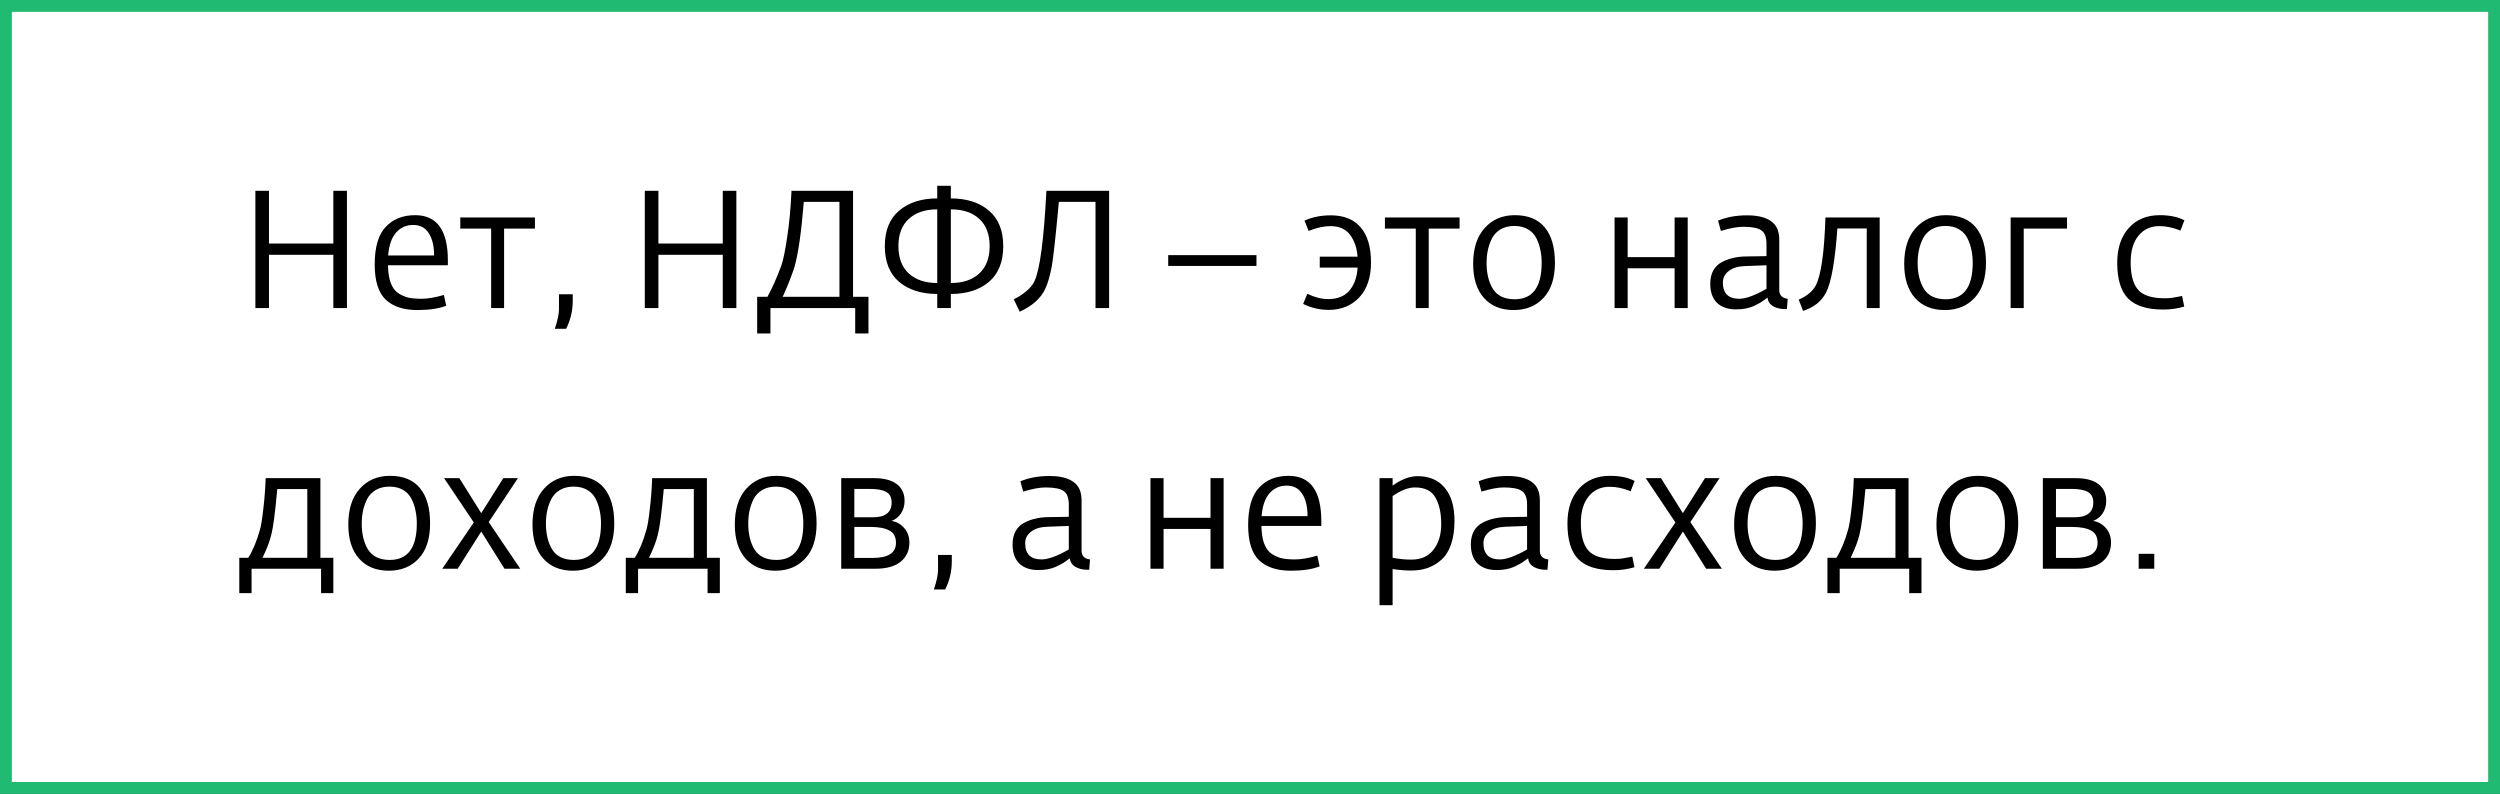
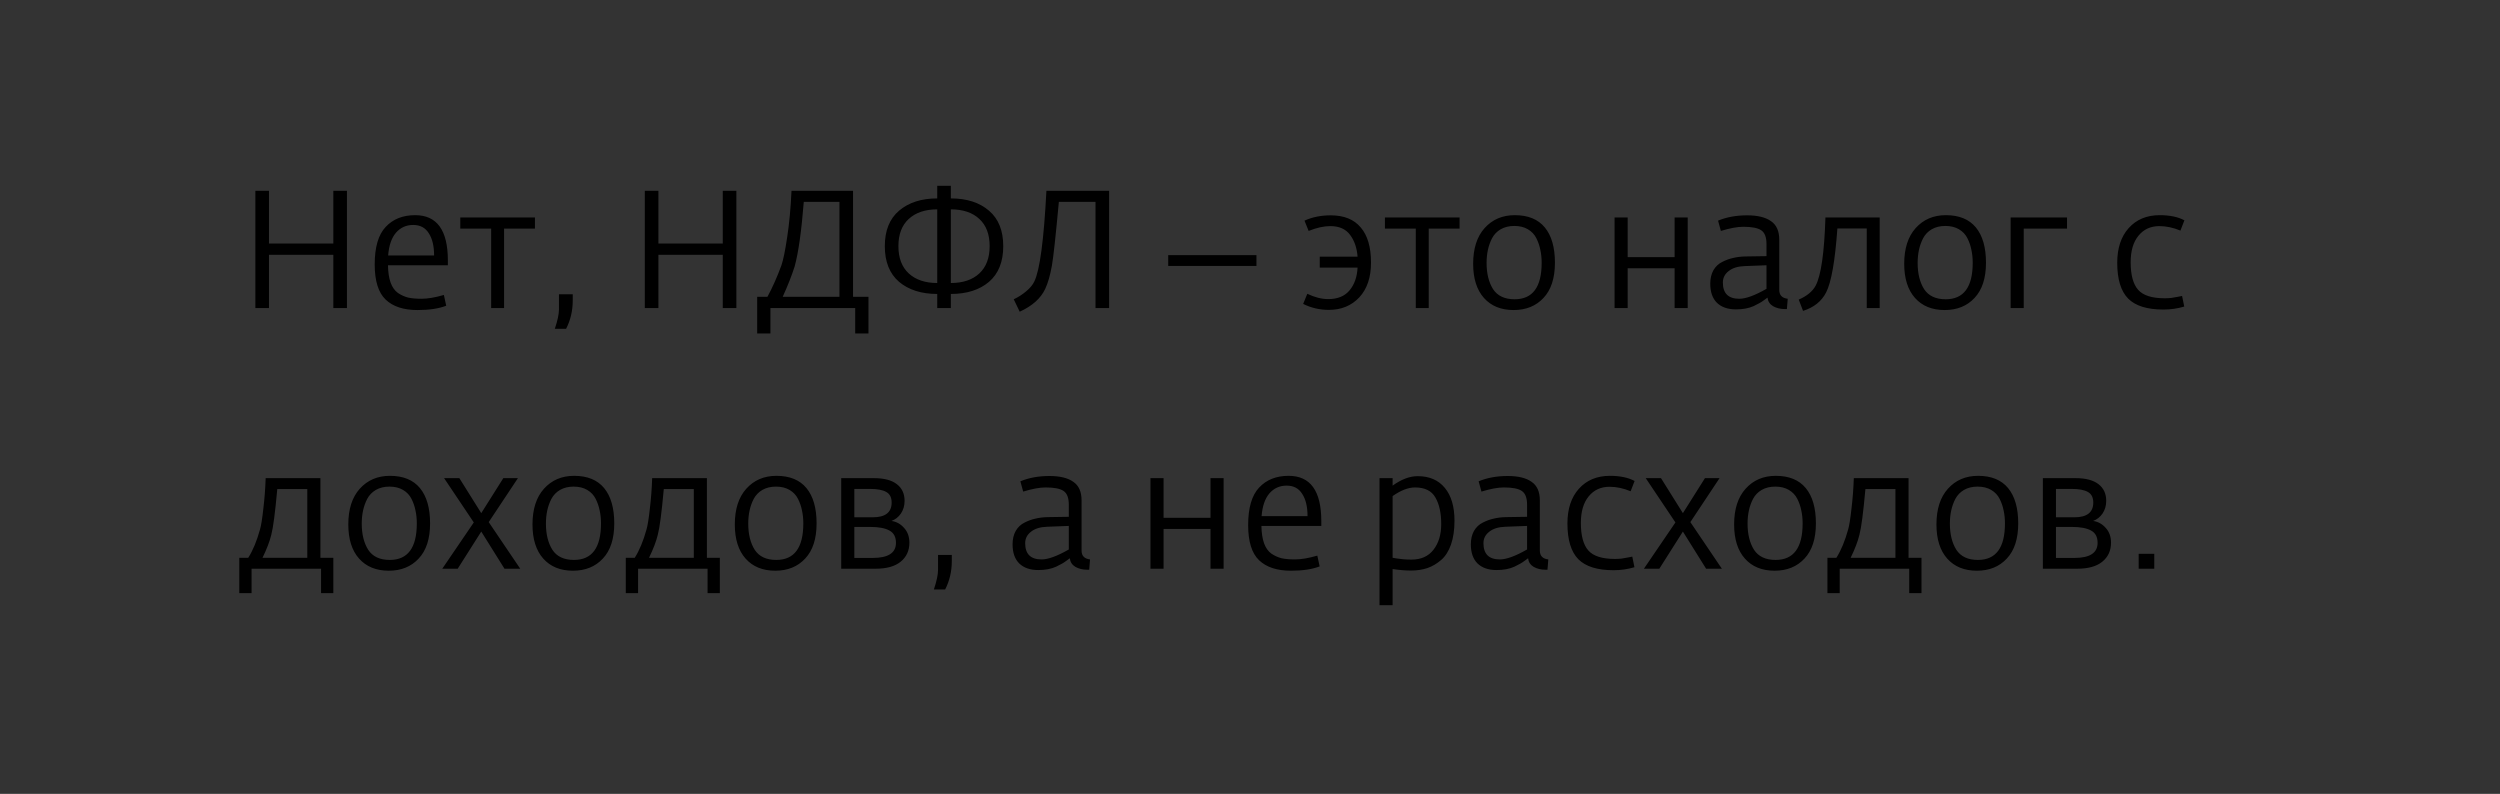
<svg xmlns="http://www.w3.org/2000/svg" width="211" height="67" viewBox="0 0 211 67" fill="none">
  <rect x="0" y="0" width="211" height="67" fill="#333333" stroke="none" />
-   <rect x="0.5" y="0.5" width="210" height="66" fill="white" />
  <path d="M21.554 26V16.102H22.702V20.554H28.134V16.102H29.282V26H28.134V21.506H22.702V26H21.554ZM35.237 26.168C34.062 26.168 33.166 25.874 32.55 25.286C31.933 24.698 31.625 23.709 31.625 22.318C31.625 20.862 31.933 19.807 32.55 19.154C33.166 18.491 33.996 18.16 35.041 18.16C36.88 18.16 37.8 19.434 37.8 21.982V22.388H32.745C32.755 22.976 32.83 23.466 32.969 23.858C33.109 24.241 33.315 24.53 33.586 24.726C33.865 24.913 34.155 25.043 34.453 25.118C34.761 25.183 35.135 25.216 35.574 25.216C36.096 25.216 36.726 25.109 37.464 24.894L37.66 25.804C37.034 26.047 36.227 26.168 35.237 26.168ZM32.76 21.562H36.638C36.638 20.769 36.488 20.143 36.19 19.686C35.9 19.219 35.462 18.986 34.873 18.986C34.285 18.986 33.8 19.205 33.417 19.644C33.044 20.083 32.825 20.722 32.76 21.562ZM41.453 26V19.294H38.849V18.356H45.149V19.294H42.545V26H41.453ZM46.827 27.75C47.061 27.05 47.177 26.504 47.177 26.112V24.838H48.339V25.356C48.339 26.224 48.153 27.022 47.779 27.75H46.827ZM54.421 26V16.102H55.569V20.554H61.001V16.102H62.149V26H61.001V21.506H55.569V26H54.421ZM63.905 28.142V25.048H64.773C65.202 24.255 65.594 23.373 65.949 22.402C66.107 21.945 66.271 21.147 66.439 20.008C66.616 18.86 66.737 17.558 66.803 16.102H71.997V25.048H73.299V28.142H72.179V26H65.025V28.142H63.905ZM66.061 25.048H70.849V17.04H67.839C67.643 19.513 67.386 21.329 67.069 22.486C66.826 23.251 66.49 24.105 66.061 25.048ZM79.103 26V24.81C77.768 24.81 76.695 24.469 75.882 23.788C75.08 23.097 74.678 22.094 74.678 20.778C74.678 19.462 75.08 18.463 75.882 17.782C76.695 17.091 77.768 16.746 79.103 16.746V15.682H80.251V16.746C81.594 16.746 82.668 17.091 83.471 17.782C84.273 18.463 84.674 19.462 84.674 20.778C84.674 22.094 84.273 23.097 83.471 23.788C82.668 24.469 81.594 24.81 80.251 24.81V26H79.103ZM80.251 23.886C81.277 23.886 82.08 23.615 82.659 23.074C83.237 22.533 83.526 21.767 83.526 20.778C83.526 19.779 83.237 19.014 82.659 18.482C82.08 17.941 81.277 17.67 80.251 17.67V23.886ZM79.103 23.886V17.67C78.085 17.67 77.282 17.941 76.695 18.482C76.116 19.014 75.826 19.779 75.826 20.778C75.826 21.767 76.116 22.533 76.695 23.074C77.282 23.615 78.085 23.886 79.103 23.886ZM86.063 26.308L85.559 25.258C85.941 25.081 86.291 24.857 86.609 24.586C86.935 24.315 87.164 24.04 87.295 23.76C87.761 22.808 88.102 20.255 88.317 16.102H93.609V26H92.461V17.04H89.367C89.105 19.887 88.909 21.683 88.779 22.43C88.629 23.251 88.443 23.9 88.219 24.376C87.845 25.179 87.127 25.823 86.063 26.308ZM98.597 22.444V21.534H106.045V22.444H98.597ZM112.157 26.154C111.382 26.154 110.659 25.986 109.987 25.65L110.337 24.796C110.962 25.095 111.55 25.244 112.101 25.244C112.894 25.244 113.496 24.997 113.907 24.502C114.317 24.007 114.541 23.368 114.579 22.584H111.387V21.66H114.579C114.523 20.923 114.313 20.311 113.949 19.826C113.585 19.331 113.029 19.084 112.283 19.084C111.732 19.084 111.121 19.219 110.449 19.49L110.099 18.622C110.752 18.323 111.489 18.174 112.311 18.174C113.431 18.174 114.275 18.515 114.845 19.196C115.423 19.868 115.713 20.857 115.713 22.164C115.713 23.415 115.381 24.395 114.719 25.104C114.056 25.804 113.202 26.154 112.157 26.154ZM119.492 26V19.294H116.888V18.356H123.188V19.294H120.584V26H119.492ZM127.75 26.168C126.686 26.168 125.851 25.827 125.244 25.146C124.638 24.465 124.334 23.503 124.334 22.262C124.334 20.974 124.656 19.971 125.3 19.252C125.954 18.524 126.803 18.16 127.848 18.16C128.968 18.16 129.813 18.505 130.382 19.196C130.952 19.887 131.236 20.881 131.236 22.178C131.236 23.475 130.914 24.465 130.27 25.146C129.636 25.827 128.796 26.168 127.75 26.168ZM127.834 25.258C129.356 25.258 130.116 24.231 130.116 22.178C130.116 21.786 130.079 21.422 130.004 21.086C129.939 20.75 129.827 20.423 129.668 20.106C129.51 19.789 129.272 19.537 128.954 19.35C128.637 19.163 128.254 19.07 127.806 19.07C127.368 19.07 126.985 19.163 126.658 19.35C126.341 19.537 126.098 19.789 125.93 20.106C125.772 20.414 125.655 20.741 125.58 21.086C125.506 21.431 125.468 21.8 125.468 22.192C125.468 23.088 125.65 23.825 126.014 24.404C126.388 24.973 126.994 25.258 127.834 25.258ZM136.269 26V18.356H137.375V21.702H141.337V18.356H142.443V26H141.337V22.64H137.375V26H136.269ZM146.516 26.112C145.825 26.112 145.289 25.925 144.906 25.552C144.533 25.179 144.346 24.642 144.346 23.942C144.346 23.503 144.435 23.125 144.612 22.808C144.799 22.491 145.046 22.257 145.354 22.108C145.662 21.949 145.97 21.837 146.278 21.772C146.586 21.697 146.917 21.655 147.272 21.646L149.092 21.618V20.596C149.092 20.017 148.943 19.63 148.644 19.434C148.355 19.238 147.851 19.14 147.132 19.14C146.637 19.14 146.007 19.257 145.242 19.49L145.004 18.622C145.723 18.323 146.539 18.174 147.454 18.174C148.341 18.174 149.013 18.337 149.47 18.664C149.937 18.981 150.17 19.504 150.17 20.232V24.474C150.17 24.913 150.408 25.16 150.884 25.216L150.814 26.084H150.618C150.263 26.084 149.941 26.005 149.652 25.846C149.372 25.678 149.213 25.435 149.176 25.118C149.157 25.127 149.069 25.193 148.91 25.314C148.761 25.426 148.625 25.515 148.504 25.58C148.383 25.645 148.219 25.729 148.014 25.832C147.809 25.925 147.58 25.995 147.328 26.042C147.076 26.089 146.805 26.112 146.516 26.112ZM146.796 25.216C147.347 25.216 148.112 24.936 149.092 24.376V22.388L147.258 22.458C146.679 22.477 146.227 22.617 145.9 22.878C145.573 23.13 145.41 23.452 145.41 23.844C145.41 24.759 145.872 25.216 146.796 25.216ZM152.177 26.238L151.813 25.286C152.503 24.987 152.979 24.595 153.241 24.11C153.698 23.242 153.973 21.324 154.067 18.356H158.645V26H157.553V19.28H155.075C154.879 22.033 154.561 23.835 154.123 24.684C153.74 25.431 153.091 25.949 152.177 26.238ZM164.131 26.168C163.067 26.168 162.232 25.827 161.625 25.146C161.019 24.465 160.715 23.503 160.715 22.262C160.715 20.974 161.037 19.971 161.681 19.252C162.335 18.524 163.184 18.16 164.229 18.16C165.349 18.16 166.194 18.505 166.763 19.196C167.333 19.887 167.617 20.881 167.617 22.178C167.617 23.475 167.295 24.465 166.651 25.146C166.017 25.827 165.177 26.168 164.131 26.168ZM164.215 25.258C165.737 25.258 166.497 24.231 166.497 22.178C166.497 21.786 166.46 21.422 166.385 21.086C166.32 20.75 166.208 20.423 166.049 20.106C165.891 19.789 165.653 19.537 165.335 19.35C165.018 19.163 164.635 19.07 164.187 19.07C163.749 19.07 163.366 19.163 163.039 19.35C162.722 19.537 162.479 19.789 162.311 20.106C162.153 20.414 162.036 20.741 161.961 21.086C161.887 21.431 161.849 21.8 161.849 22.192C161.849 23.088 162.031 23.825 162.395 24.404C162.769 24.973 163.375 25.258 164.215 25.258ZM169.697 26V18.356H174.457V19.294H170.803V26H169.697ZM182.586 26.126C181.223 26.126 180.234 25.818 179.618 25.202C179.002 24.577 178.694 23.569 178.694 22.178C178.694 20.946 179.016 19.971 179.66 19.252C180.313 18.524 181.186 18.16 182.278 18.16C183.127 18.16 183.822 18.305 184.364 18.594L184.028 19.462C183.421 19.21 182.828 19.084 182.25 19.084C181.512 19.084 180.924 19.355 180.486 19.896C180.047 20.428 179.828 21.175 179.828 22.136C179.828 23.209 180.038 23.984 180.458 24.46C180.878 24.936 181.624 25.174 182.698 25.174C182.884 25.174 183.071 25.165 183.258 25.146C183.444 25.118 183.631 25.085 183.818 25.048C184.004 25.011 184.121 24.987 184.168 24.978L184.35 25.874C183.79 26.042 183.202 26.126 182.586 26.126ZM20.196 50.058V47.076H20.952C21.344 46.46 21.675 45.662 21.946 44.682C22.039 44.365 22.133 43.781 22.226 42.932C22.329 42.073 22.394 41.215 22.422 40.356H27.042V47.076H28.134V50.058H27.098V48H21.232V50.058H20.196ZM22.156 47.076H25.936V41.28H23.402C23.225 43.249 23.057 44.533 22.898 45.13C22.767 45.681 22.52 46.329 22.156 47.076ZM32.813 48.168C31.749 48.168 30.914 47.827 30.307 47.146C29.7 46.465 29.397 45.503 29.397 44.262C29.397 42.974 29.719 41.971 30.363 41.252C31.016 40.524 31.866 40.16 32.911 40.16C34.031 40.16 34.876 40.505 35.445 41.196C36.014 41.887 36.299 42.881 36.299 44.178C36.299 45.475 35.977 46.465 35.333 47.146C34.698 47.827 33.858 48.168 32.813 48.168ZM32.897 47.258C34.418 47.258 35.179 46.231 35.179 44.178C35.179 43.786 35.142 43.422 35.067 43.086C35.002 42.75 34.89 42.423 34.731 42.106C34.572 41.789 34.334 41.537 34.017 41.35C33.7 41.163 33.317 41.07 32.869 41.07C32.43 41.07 32.048 41.163 31.721 41.35C31.404 41.537 31.161 41.789 30.993 42.106C30.834 42.414 30.718 42.741 30.643 43.086C30.568 43.431 30.531 43.8 30.531 44.192C30.531 45.088 30.713 45.825 31.077 46.404C31.45 46.973 32.057 47.258 32.897 47.258ZM37.328 48L39.988 44.094L37.482 40.356H38.77L40.618 43.31L42.48 40.356H43.712L41.248 44.066L43.908 48H42.578L40.618 44.864L38.63 48H37.328ZM48.358 48.168C47.294 48.168 46.459 47.827 45.852 47.146C45.245 46.465 44.942 45.503 44.942 44.262C44.942 42.974 45.264 41.971 45.908 41.252C46.561 40.524 47.41 40.16 48.456 40.16C49.576 40.16 50.42 40.505 50.99 41.196C51.559 41.887 51.844 42.881 51.844 44.178C51.844 45.475 51.522 46.465 50.878 47.146C50.243 47.827 49.403 48.168 48.358 48.168ZM48.442 47.258C49.963 47.258 50.724 46.231 50.724 44.178C50.724 43.786 50.687 43.422 50.612 43.086C50.547 42.75 50.434 42.423 50.276 42.106C50.117 41.789 49.879 41.537 49.562 41.35C49.245 41.163 48.862 41.07 48.414 41.07C47.975 41.07 47.593 41.163 47.266 41.35C46.949 41.537 46.706 41.789 46.538 42.106C46.379 42.414 46.263 42.741 46.188 43.086C46.113 43.431 46.076 43.8 46.076 44.192C46.076 45.088 46.258 45.825 46.622 46.404C46.995 46.973 47.602 47.258 48.442 47.258ZM52.817 50.058V47.076H53.573C53.965 46.46 54.296 45.662 54.567 44.682C54.66 44.365 54.754 43.781 54.847 42.932C54.95 42.073 55.015 41.215 55.043 40.356H59.663V47.076H60.755V50.058H59.719V48H53.853V50.058H52.817ZM54.777 47.076H58.557V41.28H56.023C55.846 43.249 55.678 44.533 55.519 45.13C55.388 45.681 55.141 46.329 54.777 47.076ZM65.434 48.168C64.37 48.168 63.535 47.827 62.928 47.146C62.321 46.465 62.018 45.503 62.018 44.262C62.018 42.974 62.34 41.971 62.984 41.252C63.637 40.524 64.487 40.16 65.532 40.16C66.652 40.16 67.497 40.505 68.066 41.196C68.635 41.887 68.92 42.881 68.92 44.178C68.92 45.475 68.598 46.465 67.954 47.146C67.319 47.827 66.479 48.168 65.434 48.168ZM65.518 47.258C67.039 47.258 67.8 46.231 67.8 44.178C67.8 43.786 67.763 43.422 67.688 43.086C67.623 42.75 67.511 42.423 67.352 42.106C67.193 41.789 66.955 41.537 66.638 41.35C66.321 41.163 65.938 41.07 65.49 41.07C65.051 41.07 64.669 41.163 64.342 41.35C64.025 41.537 63.782 41.789 63.614 42.106C63.455 42.414 63.339 42.741 63.264 43.086C63.189 43.431 63.152 43.8 63.152 44.192C63.152 45.088 63.334 45.825 63.698 46.404C64.071 46.973 64.678 47.258 65.518 47.258ZM70.999 48V40.356H73.771C74.611 40.356 75.251 40.524 75.689 40.86C76.128 41.196 76.347 41.667 76.347 42.274C76.347 42.675 76.245 43.03 76.039 43.338C75.834 43.637 75.568 43.847 75.241 43.968C75.652 44.024 76.007 44.22 76.305 44.556C76.604 44.883 76.753 45.298 76.753 45.802C76.753 46.474 76.506 47.011 76.011 47.412C75.526 47.804 74.826 48 73.911 48H70.999ZM72.105 47.09H73.659C74.966 47.09 75.619 46.665 75.619 45.816C75.619 45.321 75.437 44.976 75.073 44.78C74.709 44.575 74.163 44.472 73.435 44.472H72.105V47.09ZM72.105 43.66H73.659C74.723 43.66 75.255 43.245 75.255 42.414C75.255 41.985 75.101 41.686 74.793 41.518C74.495 41.35 74.047 41.266 73.449 41.266H72.105V43.66ZM78.82 49.75C79.053 49.05 79.17 48.504 79.17 48.112V46.838H80.332V47.356C80.332 48.224 80.145 49.022 79.772 49.75H78.82ZM87.631 48.112C86.941 48.112 86.404 47.925 86.021 47.552C85.648 47.179 85.461 46.642 85.461 45.942C85.461 45.503 85.55 45.125 85.727 44.808C85.914 44.491 86.161 44.257 86.469 44.108C86.777 43.949 87.085 43.837 87.393 43.772C87.701 43.697 88.033 43.655 88.387 43.646L90.207 43.618V42.596C90.207 42.017 90.058 41.63 89.759 41.434C89.47 41.238 88.966 41.14 88.247 41.14C87.753 41.14 87.123 41.257 86.357 41.49L86.119 40.622C86.838 40.323 87.655 40.174 88.569 40.174C89.456 40.174 90.128 40.337 90.585 40.664C91.052 40.981 91.285 41.504 91.285 42.232V46.474C91.285 46.913 91.523 47.16 91.999 47.216L91.929 48.084H91.733C91.379 48.084 91.057 48.005 90.767 47.846C90.487 47.678 90.329 47.435 90.291 47.118C90.273 47.127 90.184 47.193 90.025 47.314C89.876 47.426 89.741 47.515 89.619 47.58C89.498 47.645 89.335 47.729 89.129 47.832C88.924 47.925 88.695 47.995 88.443 48.042C88.191 48.089 87.921 48.112 87.631 48.112ZM87.911 47.216C88.462 47.216 89.227 46.936 90.207 46.376V44.388L88.373 44.458C87.795 44.477 87.342 44.617 87.015 44.878C86.689 45.13 86.525 45.452 86.525 45.844C86.525 46.759 86.987 47.216 87.911 47.216ZM97.099 48V40.356H98.205V43.702H102.167V40.356H103.273V48H102.167V44.64H98.205V48H97.099ZM108.956 48.168C107.78 48.168 106.884 47.874 106.268 47.286C105.652 46.698 105.344 45.709 105.344 44.318C105.344 42.862 105.652 41.807 106.268 41.154C106.884 40.491 107.715 40.16 108.76 40.16C110.599 40.16 111.518 41.434 111.518 43.982V44.388H106.464C106.474 44.976 106.548 45.466 106.688 45.858C106.828 46.241 107.034 46.53 107.304 46.726C107.584 46.913 107.874 47.043 108.172 47.118C108.48 47.183 108.854 47.216 109.292 47.216C109.815 47.216 110.445 47.109 111.182 46.894L111.378 47.804C110.753 48.047 109.946 48.168 108.956 48.168ZM106.478 43.562H110.356C110.356 42.769 110.207 42.143 109.908 41.686C109.619 41.219 109.18 40.986 108.592 40.986C108.004 40.986 107.519 41.205 107.136 41.644C106.763 42.083 106.544 42.722 106.478 43.562ZM116.431 51.08V40.356H117.537V40.986C118.274 40.454 118.979 40.188 119.651 40.188C120.64 40.188 121.406 40.519 121.947 41.182C122.488 41.835 122.759 42.759 122.759 43.954C122.759 44.719 122.661 45.387 122.465 45.956C122.269 46.516 121.994 46.95 121.639 47.258C121.284 47.566 120.897 47.795 120.477 47.944C120.057 48.084 119.595 48.154 119.091 48.154C118.624 48.154 118.106 48.112 117.537 48.028V51.08H116.431ZM119.133 47.23C119.936 47.23 120.552 46.955 120.981 46.404C121.42 45.844 121.639 45.121 121.639 44.234C121.639 43.301 121.476 42.554 121.149 41.994C120.832 41.425 120.258 41.14 119.427 41.14C118.858 41.14 118.228 41.383 117.537 41.868V47.076C117.574 47.076 117.682 47.095 117.859 47.132C118.046 47.16 118.237 47.183 118.433 47.202C118.629 47.221 118.862 47.23 119.133 47.23ZM126.309 48.112C125.618 48.112 125.082 47.925 124.699 47.552C124.326 47.179 124.139 46.642 124.139 45.942C124.139 45.503 124.228 45.125 124.405 44.808C124.592 44.491 124.839 44.257 125.147 44.108C125.455 43.949 125.763 43.837 126.071 43.772C126.379 43.697 126.71 43.655 127.065 43.646L128.885 43.618V42.596C128.885 42.017 128.736 41.63 128.437 41.434C128.148 41.238 127.644 41.14 126.925 41.14C126.43 41.14 125.8 41.257 125.035 41.49L124.797 40.622C125.516 40.323 126.332 40.174 127.247 40.174C128.134 40.174 128.806 40.337 129.263 40.664C129.73 40.981 129.963 41.504 129.963 42.232V46.474C129.963 46.913 130.201 47.16 130.677 47.216L130.607 48.084H130.411C130.056 48.084 129.734 48.005 129.445 47.846C129.165 47.678 129.006 47.435 128.969 47.118C128.95 47.127 128.862 47.193 128.703 47.314C128.554 47.426 128.418 47.515 128.297 47.58C128.176 47.645 128.012 47.729 127.807 47.832C127.602 47.925 127.373 47.995 127.121 48.042C126.869 48.089 126.598 48.112 126.309 48.112ZM126.589 47.216C127.14 47.216 127.905 46.936 128.885 46.376V44.388L127.051 44.458C126.472 44.477 126.02 44.617 125.693 44.878C125.366 45.13 125.203 45.452 125.203 45.844C125.203 46.759 125.665 47.216 126.589 47.216ZM136.183 48.126C134.821 48.126 133.831 47.818 133.215 47.202C132.599 46.577 132.291 45.569 132.291 44.178C132.291 42.946 132.613 41.971 133.257 41.252C133.911 40.524 134.783 40.16 135.875 40.16C136.725 40.16 137.42 40.305 137.961 40.594L137.625 41.462C137.019 41.21 136.426 41.084 135.847 41.084C135.11 41.084 134.522 41.355 134.083 41.896C133.645 42.428 133.425 43.175 133.425 44.136C133.425 45.209 133.635 45.984 134.055 46.46C134.475 46.936 135.222 47.174 136.295 47.174C136.482 47.174 136.669 47.165 136.855 47.146C137.042 47.118 137.229 47.085 137.415 47.048C137.602 47.011 137.719 46.987 137.765 46.978L137.947 47.874C137.387 48.042 136.799 48.126 136.183 48.126ZM138.746 48L141.406 44.094L138.9 40.356H140.188L142.036 43.31L143.898 40.356H145.13L142.666 44.066L145.326 48H143.996L142.036 44.864L140.048 48H138.746ZM149.776 48.168C148.712 48.168 147.877 47.827 147.27 47.146C146.663 46.465 146.36 45.503 146.36 44.262C146.36 42.974 146.682 41.971 147.326 41.252C147.979 40.524 148.829 40.16 149.874 40.16C150.994 40.16 151.839 40.505 152.408 41.196C152.977 41.887 153.262 42.881 153.262 44.178C153.262 45.475 152.94 46.465 152.296 47.146C151.661 47.827 150.821 48.168 149.776 48.168ZM149.86 47.258C151.381 47.258 152.142 46.231 152.142 44.178C152.142 43.786 152.105 43.422 152.03 43.086C151.965 42.75 151.853 42.423 151.694 42.106C151.535 41.789 151.297 41.537 150.98 41.35C150.663 41.163 150.28 41.07 149.832 41.07C149.393 41.07 149.011 41.163 148.684 41.35C148.367 41.537 148.124 41.789 147.956 42.106C147.797 42.414 147.681 42.741 147.606 43.086C147.531 43.431 147.494 43.8 147.494 44.192C147.494 45.088 147.676 45.825 148.04 46.404C148.413 46.973 149.02 47.258 149.86 47.258ZM154.235 50.058V47.076H154.991C155.383 46.46 155.714 45.662 155.985 44.682C156.078 44.365 156.172 43.781 156.265 42.932C156.368 42.073 156.433 41.215 156.461 40.356H161.081V47.076H162.173V50.058H161.137V48H155.271V50.058H154.235ZM156.195 47.076H159.975V41.28H157.441C157.264 43.249 157.096 44.533 156.937 45.13C156.806 45.681 156.559 46.329 156.195 47.076ZM166.852 48.168C165.788 48.168 164.953 47.827 164.346 47.146C163.739 46.465 163.436 45.503 163.436 44.262C163.436 42.974 163.758 41.971 164.402 41.252C165.055 40.524 165.905 40.16 166.95 40.16C168.07 40.16 168.915 40.505 169.484 41.196C170.053 41.887 170.338 42.881 170.338 44.178C170.338 45.475 170.016 46.465 169.372 47.146C168.737 47.827 167.897 48.168 166.852 48.168ZM166.936 47.258C168.457 47.258 169.218 46.231 169.218 44.178C169.218 43.786 169.181 43.422 169.106 43.086C169.041 42.75 168.929 42.423 168.77 42.106C168.611 41.789 168.373 41.537 168.056 41.35C167.739 41.163 167.356 41.07 166.908 41.07C166.469 41.07 166.087 41.163 165.76 41.35C165.443 41.537 165.2 41.789 165.032 42.106C164.873 42.414 164.757 42.741 164.682 43.086C164.607 43.431 164.57 43.8 164.57 44.192C164.57 45.088 164.752 45.825 165.116 46.404C165.489 46.973 166.096 47.258 166.936 47.258ZM172.417 48V40.356H175.189C176.029 40.356 176.669 40.524 177.107 40.86C177.546 41.196 177.765 41.667 177.765 42.274C177.765 42.675 177.663 43.03 177.457 43.338C177.252 43.637 176.986 43.847 176.659 43.968C177.07 44.024 177.425 44.22 177.723 44.556C178.022 44.883 178.171 45.298 178.171 45.802C178.171 46.474 177.924 47.011 177.429 47.412C176.944 47.804 176.244 48 175.329 48H172.417ZM173.523 47.09H175.077C176.384 47.09 177.037 46.665 177.037 45.816C177.037 45.321 176.855 44.976 176.491 44.78C176.127 44.575 175.581 44.472 174.853 44.472H173.523V47.09ZM173.523 43.66H175.077C176.141 43.66 176.673 43.245 176.673 42.414C176.673 41.985 176.519 41.686 176.211 41.518C175.913 41.35 175.465 41.266 174.867 41.266H173.523V43.66ZM180.504 48V46.74H181.82V48H180.504Z" fill="black" />
-   <rect x="0.5" y="0.5" width="210" height="66" stroke="#21BA72" />
</svg>